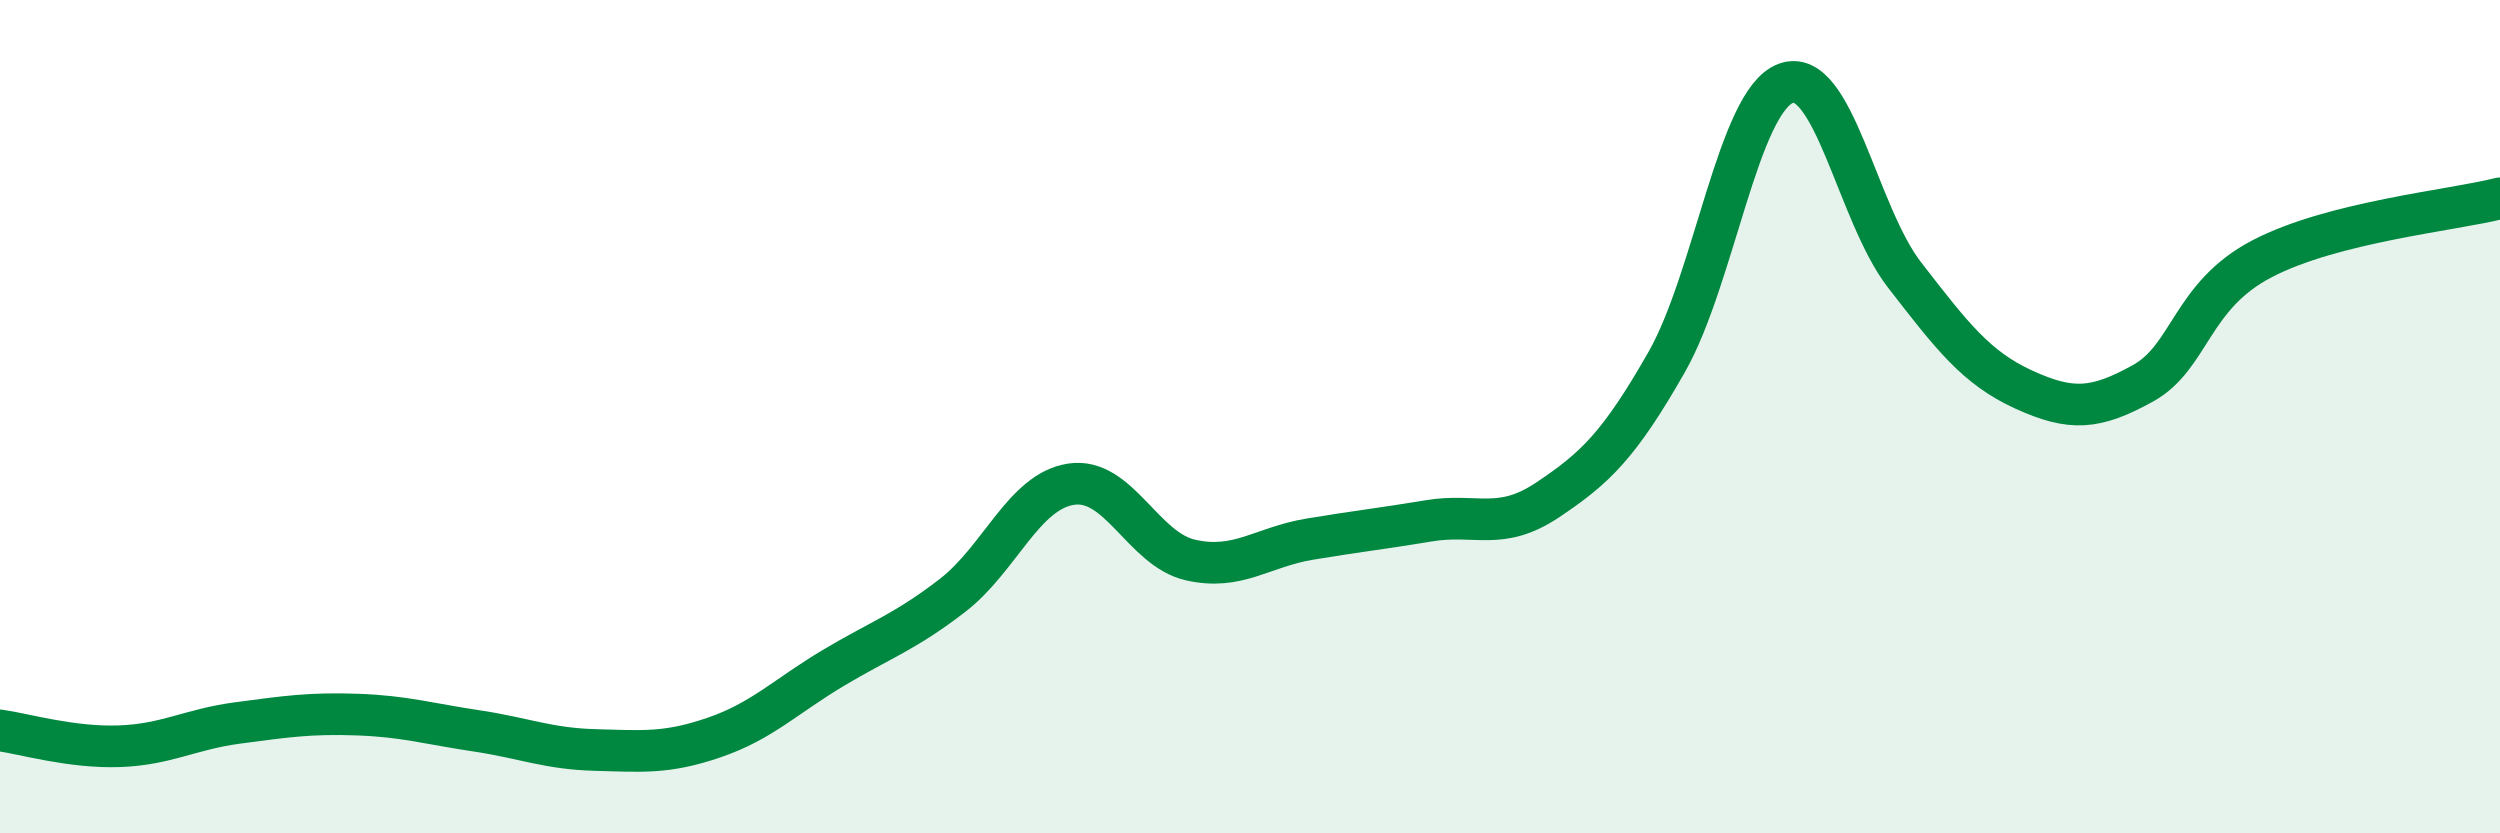
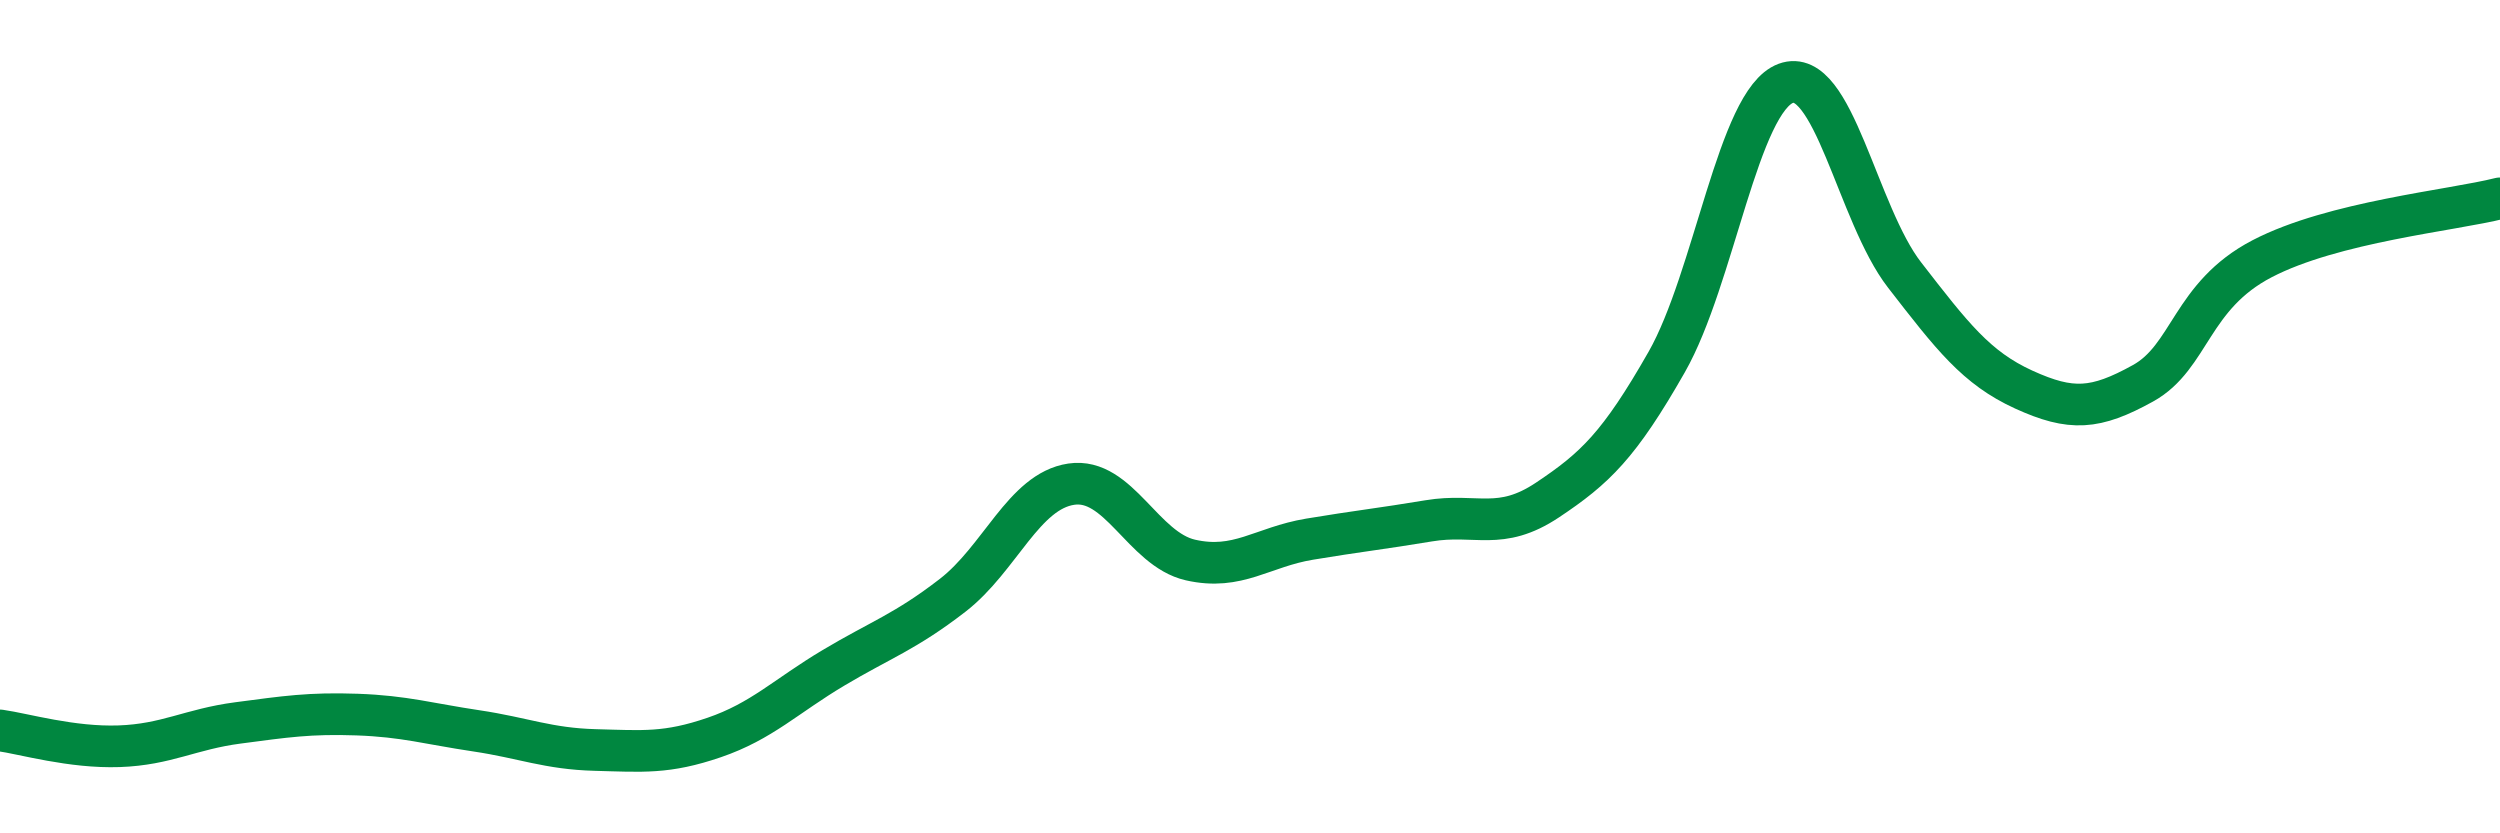
<svg xmlns="http://www.w3.org/2000/svg" width="60" height="20" viewBox="0 0 60 20">
-   <path d="M 0,17.53 C 0.57,17.61 1.72,17.95 2.86,17.91 C 4,17.87 4.57,17.5 5.71,17.35 C 6.85,17.2 7.43,17.11 8.57,17.15 C 9.71,17.19 10.29,17.37 11.43,17.54 C 12.57,17.71 13.15,17.97 14.29,18 C 15.43,18.03 16,18.09 17.14,17.7 C 18.28,17.31 18.86,16.71 20,16.03 C 21.14,15.35 21.72,15.17 22.86,14.29 C 24,13.41 24.57,11.79 25.71,11.62 C 26.85,11.45 27.43,13.18 28.57,13.44 C 29.71,13.7 30.29,13.13 31.43,12.94 C 32.57,12.75 33.15,12.69 34.29,12.5 C 35.43,12.31 36,12.76 37.14,12 C 38.28,11.24 38.86,10.69 40,8.69 C 41.14,6.69 41.72,2.42 42.86,2 C 44,1.58 44.57,5.13 45.71,6.6 C 46.85,8.07 47.43,8.83 48.57,9.35 C 49.71,9.87 50.29,9.83 51.43,9.2 C 52.57,8.57 52.58,7.1 54.29,6.21 C 56,5.32 58.86,5.05 60,4.76L60 20L0 20Z" fill="#008740" opacity="0.1" stroke-linecap="round" stroke-linejoin="round" />
  <path d="M 0,17.53 C 0.57,17.61 1.72,17.95 2.86,17.91 C 4,17.87 4.57,17.5 5.71,17.35 C 6.85,17.2 7.43,17.11 8.57,17.15 C 9.71,17.19 10.29,17.37 11.43,17.54 C 12.57,17.71 13.15,17.97 14.29,18 C 15.43,18.03 16,18.09 17.14,17.7 C 18.28,17.31 18.86,16.71 20,16.03 C 21.14,15.35 21.72,15.17 22.86,14.29 C 24,13.41 24.57,11.79 25.71,11.62 C 26.85,11.45 27.43,13.18 28.57,13.44 C 29.71,13.7 30.29,13.13 31.43,12.94 C 32.57,12.75 33.15,12.69 34.29,12.5 C 35.43,12.31 36,12.76 37.14,12 C 38.28,11.24 38.86,10.69 40,8.69 C 41.14,6.69 41.72,2.42 42.86,2 C 44,1.58 44.57,5.13 45.71,6.6 C 46.85,8.07 47.43,8.83 48.57,9.35 C 49.71,9.87 50.29,9.83 51.43,9.2 C 52.57,8.57 52.58,7.1 54.29,6.21 C 56,5.32 58.86,5.05 60,4.76" stroke="#008740" stroke-width="1" fill="none" stroke-linecap="round" stroke-linejoin="round" />
</svg>